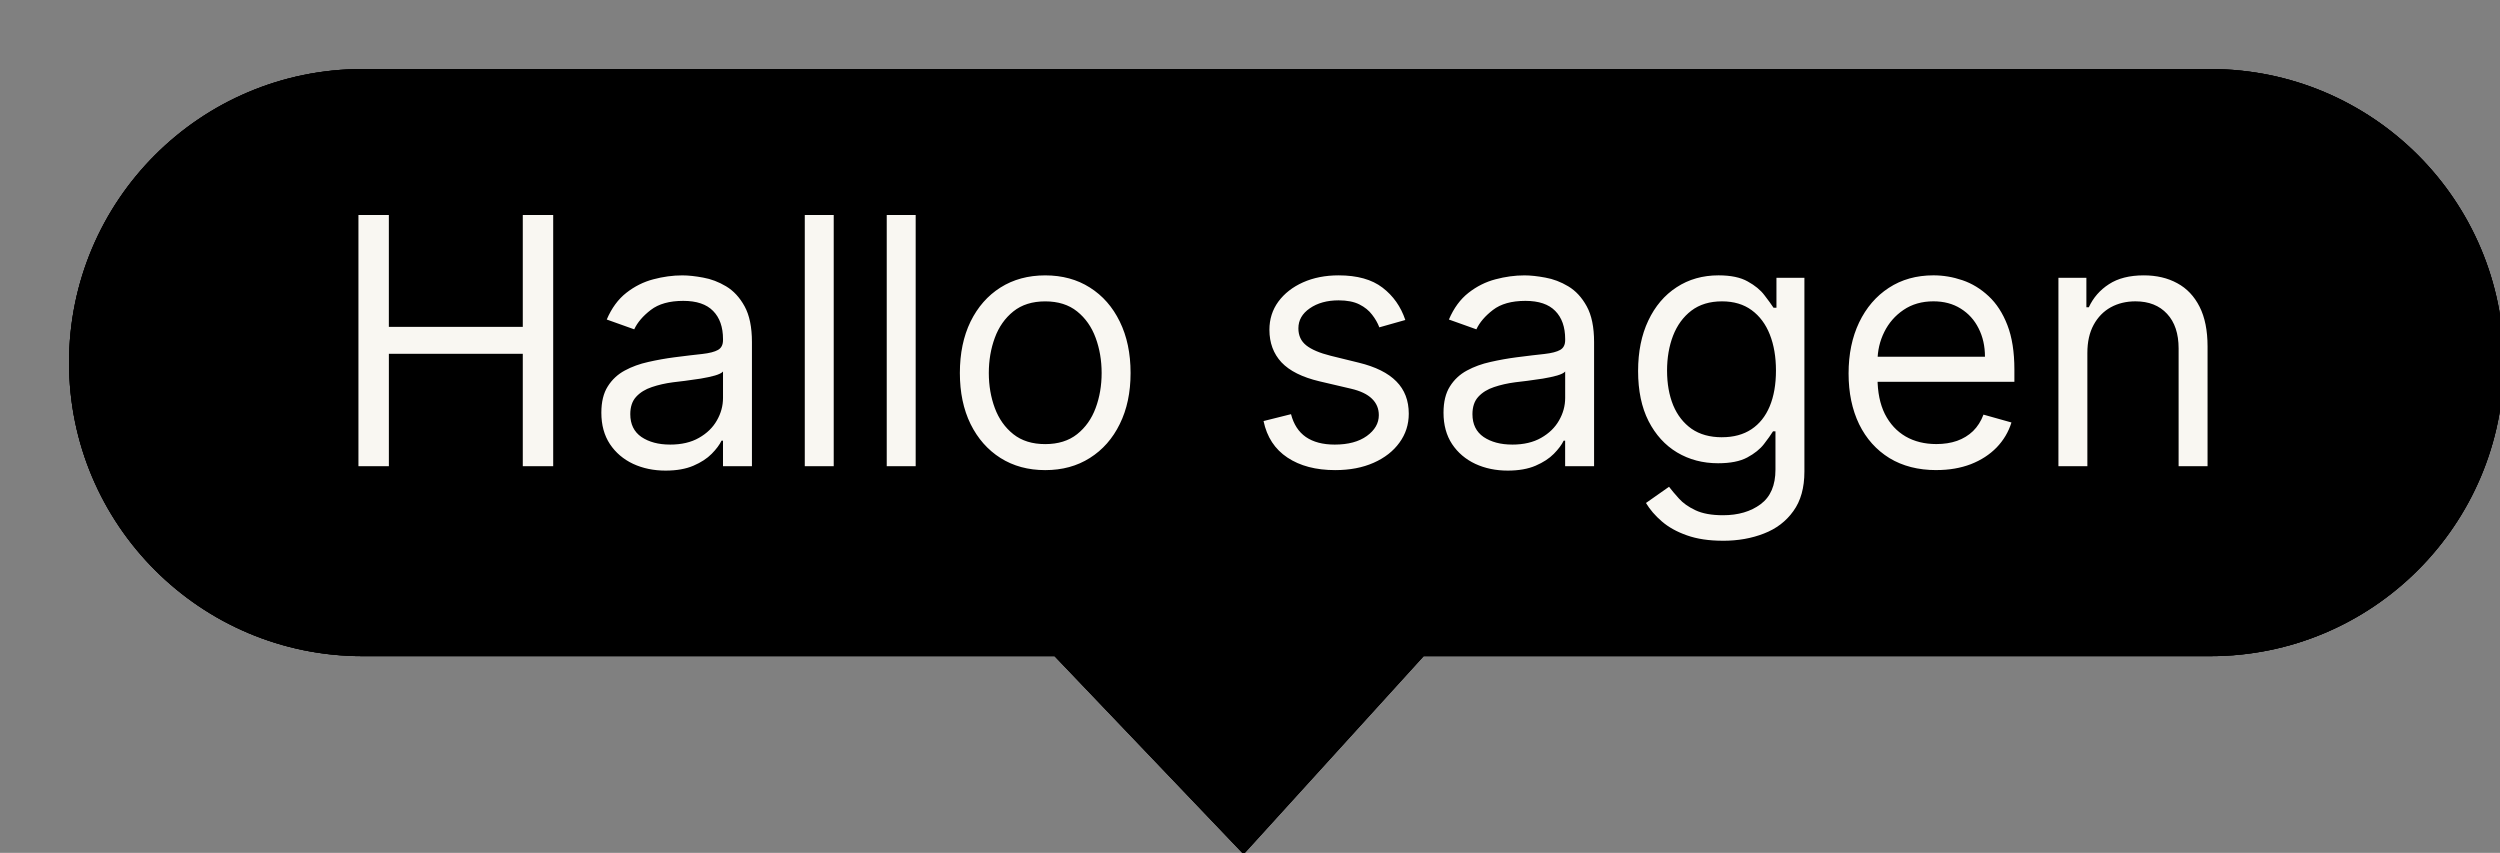
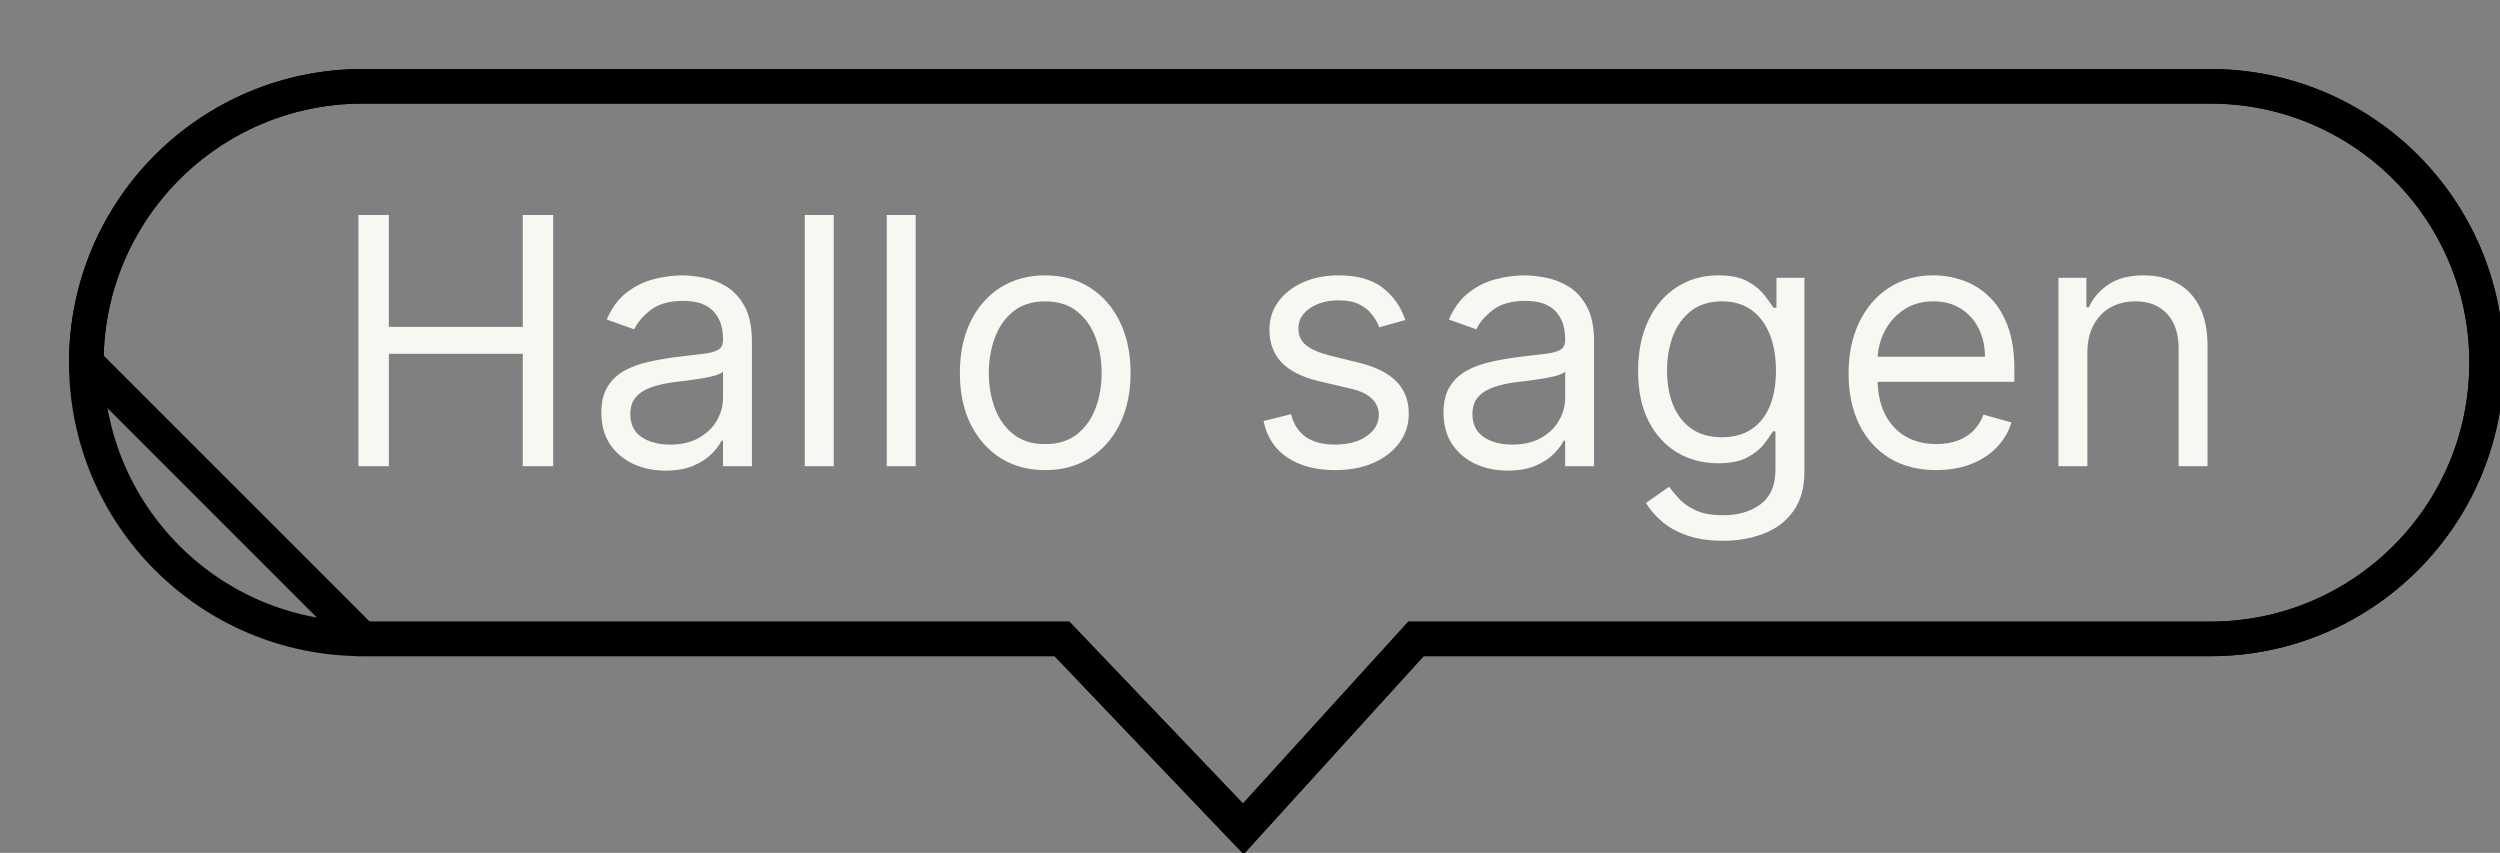
<svg xmlns="http://www.w3.org/2000/svg" xmlns:ns1="http://www.inkscape.org/namespaces/inkscape" xmlns:ns2="http://sodipodi.sourceforge.net/DTD/sodipodi-0.dtd" width="38.365mm" height="13.088mm" viewBox="0 0 38.365 13.088" version="1.1" id="svg8" ns1:version="1.0.2 (e86c870879, 2021-01-15, custom)" ns2:docname="Button-Hallo-Sagen-hover-match-1.svg">
  <rect x="0" y="0" width="38.365" height="13.088" fill="#808080" stroke="none" />
  <defs id="defs2" />
  <g ns1:label="Ebene 1" ns1:groupmode="layer" id="layer1" transform="translate(-66.996,-84.926)">
    <g style="fill:none" id="g27" transform="matrix(0.265,0,0,0.265,66.996,84.926)">
-       <path d="M 5,21 C 5,12.163 12.163,5 21,5 h 107 c 8.837,0 16,7.163 16,16 0,8.837 -7.163,16 -16,16 H 82 L 72,48 61.5,37 H 21 C 12.163,37 5,29.837 5,21 Z" stroke="#000000" stroke-width="2" id="path10" />
-       <path d="M 18.761,24 V 9.455 h 1.761 v 6.477 h 7.756 V 9.455 h 1.761 V 24 H 28.278 V 17.494 H 20.523 V 24 Z m 17.788,0.256 c -0.691,0 -1.319,-0.13 -1.882,-0.391 -0.563,-0.265 -1.011,-0.646 -1.342,-1.143 -0.332,-0.502 -0.497,-1.108 -0.497,-1.818 0,-0.625 0.123,-1.132 0.369,-1.52 0.246,-0.393 0.575,-0.701 0.987,-0.923 0.412,-0.223 0.867,-0.388 1.364,-0.497 0.502,-0.114 1.006,-0.204 1.513,-0.27 0.663,-0.085 1.2,-0.149 1.612,-0.192 0.417,-0.047 0.72,-0.126 0.909,-0.234 0.194,-0.109 0.291,-0.298 0.291,-0.568 V 16.642 c 0,-0.701 -0.192,-1.245 -0.575,-1.633 -0.379,-0.388 -0.954,-0.582 -1.726,-0.582 -0.8,0 -1.427,0.175 -1.882,0.526 -0.455,0.35 -0.774,0.724 -0.959,1.122 l -1.591,-0.568 c 0.284,-0.663 0.663,-1.179 1.136,-1.548 0.478,-0.374 0.999,-0.634 1.562,-0.781 0.568,-0.151 1.127,-0.227 1.676,-0.227 0.35,0 0.753,0.043 1.207,0.128 0.459,0.081 0.902,0.249 1.328,0.504 0.431,0.256 0.788,0.641 1.073,1.158 0.284,0.516 0.426,1.207 0.426,2.074 V 24 h -1.676 v -1.477 h -0.085 c -0.114,0.237 -0.303,0.49 -0.568,0.76 -0.265,0.27 -0.618,0.499 -1.058,0.689 -0.44,0.189 -0.978,0.284 -1.612,0.284 z M 36.805,22.75 c 0.663,0 1.222,-0.13 1.676,-0.391 0.459,-0.26 0.805,-0.597 1.037,-1.008 0.237,-0.412 0.355,-0.845 0.355,-1.3 V 18.517 c -0.071,0.085 -0.227,0.163 -0.469,0.234 -0.237,0.066 -0.511,0.126 -0.824,0.178 -0.308,0.047 -0.609,0.09 -0.902,0.128 -0.289,0.033 -0.523,0.062 -0.703,0.085 -0.436,0.057 -0.843,0.149 -1.222,0.277 -0.374,0.123 -0.677,0.31 -0.909,0.561 -0.227,0.246 -0.341,0.582 -0.341,1.008 0,0.582 0.215,1.023 0.646,1.321 0.436,0.293 0.987,0.44 1.655,0.44 z M 46.284,9.455 V 24 H 44.608 V 9.455 Z m 4.746,0 V 24 H 49.354 V 9.455 Z m 7.502,14.773 c -0.985,0 -1.849,-0.234 -2.592,-0.703 -0.739,-0.469 -1.316,-1.125 -1.733,-1.967 -0.412,-0.843 -0.618,-1.828 -0.618,-2.954 0,-1.136 0.206,-2.128 0.618,-2.976 0.417,-0.848 0.994,-1.506 1.733,-1.974 0.743,-0.469 1.607,-0.703 2.592,-0.703 0.985,0 1.847,0.234 2.585,0.703 0.743,0.469 1.321,1.127 1.733,1.974 0.417,0.848 0.625,1.839 0.625,2.976 0,1.127 -0.208,2.112 -0.625,2.954 -0.412,0.843 -0.99,1.499 -1.733,1.967 -0.739,0.469 -1.6,0.703 -2.585,0.703 z m 0,-1.506 c 0.748,0 1.364,-0.192 1.847,-0.575 0.483,-0.384 0.84,-0.888 1.072,-1.513 0.232,-0.625 0.348,-1.302 0.348,-2.031 0,-0.729 -0.116,-1.409 -0.348,-2.038 -0.232,-0.63 -0.589,-1.139 -1.072,-1.527 -0.483,-0.388 -1.099,-0.582 -1.847,-0.582 -0.748,0 -1.364,0.194 -1.847,0.582 -0.483,0.388 -0.84,0.897 -1.072,1.527 -0.232,0.63 -0.348,1.309 -0.348,2.038 0,0.729 0.116,1.406 0.348,2.031 0.232,0.625 0.59,1.129 1.072,1.513 0.483,0.384 1.099,0.575 1.847,0.575 z m 20.854,-7.188 -1.506,0.426 c -0.095,-0.251 -0.234,-0.495 -0.419,-0.732 -0.18,-0.241 -0.426,-0.44 -0.739,-0.597 -0.312,-0.156 -0.713,-0.234 -1.2,-0.234 -0.668,0 -1.224,0.154 -1.669,0.462 -0.44,0.303 -0.66,0.689 -0.66,1.158 0,0.417 0.151,0.746 0.455,0.987 0.303,0.241 0.776,0.443 1.421,0.604 l 1.619,0.398 c 0.975,0.237 1.702,0.599 2.18,1.087 0.478,0.483 0.717,1.106 0.717,1.868 0,0.625 -0.18,1.184 -0.54,1.676 -0.355,0.492 -0.852,0.881 -1.492,1.165 -0.639,0.284 -1.383,0.426 -2.23,0.426 -1.113,0 -2.034,-0.241 -2.763,-0.725 -0.729,-0.483 -1.191,-1.188 -1.385,-2.116 l 1.591,-0.398 c 0.152,0.587 0.438,1.028 0.859,1.321 0.426,0.293 0.983,0.44 1.669,0.44 0.781,0 1.401,-0.166 1.861,-0.497 0.464,-0.336 0.696,-0.739 0.696,-1.207 0,-0.379 -0.133,-0.696 -0.398,-0.952 -0.265,-0.261 -0.672,-0.455 -1.222,-0.582 l -1.818,-0.426 c -0.999,-0.237 -1.733,-0.604 -2.202,-1.101 -0.464,-0.502 -0.696,-1.129 -0.696,-1.882 0,-0.616 0.173,-1.16 0.518,-1.633 0.35,-0.473 0.826,-0.845 1.428,-1.115 0.606,-0.27 1.293,-0.405 2.06,-0.405 1.08,0 1.927,0.237 2.543,0.71 0.62,0.473 1.061,1.099 1.321,1.875 z m 5.932,8.722 c -0.691,0 -1.319,-0.13 -1.882,-0.391 -0.563,-0.265 -1.011,-0.646 -1.342,-1.143 -0.331,-0.502 -0.497,-1.108 -0.497,-1.818 0,-0.625 0.123,-1.132 0.369,-1.52 0.246,-0.393 0.575,-0.701 0.987,-0.923 0.412,-0.223 0.867,-0.388 1.364,-0.497 0.502,-0.114 1.006,-0.204 1.513,-0.27 0.663,-0.085 1.2,-0.149 1.612,-0.192 0.417,-0.047 0.72,-0.126 0.909,-0.234 0.194,-0.109 0.291,-0.298 0.291,-0.568 V 16.642 c 0,-0.701 -0.192,-1.245 -0.575,-1.633 -0.379,-0.388 -0.954,-0.582 -1.726,-0.582 -0.8,0 -1.428,0.175 -1.882,0.526 -0.455,0.35 -0.774,0.724 -0.959,1.122 l -1.591,-0.568 c 0.284,-0.663 0.663,-1.179 1.136,-1.548 0.478,-0.374 0.999,-0.634 1.562,-0.781 0.568,-0.151 1.127,-0.227 1.676,-0.227 0.35,0 0.753,0.043 1.207,0.128 0.459,0.081 0.902,0.249 1.328,0.504 0.431,0.256 0.788,0.641 1.072,1.158 0.284,0.516 0.426,1.207 0.426,2.074 V 24 h -1.676 v -1.477 h -0.085 c -0.114,0.237 -0.303,0.49 -0.568,0.76 -0.265,0.27 -0.618,0.499 -1.058,0.689 -0.44,0.189 -0.978,0.284 -1.612,0.284 z M 85.574,22.75 c 0.663,0 1.222,-0.13 1.676,-0.391 0.459,-0.26 0.805,-0.597 1.037,-1.008 0.237,-0.412 0.355,-0.845 0.355,-1.3 V 18.517 c -0.071,0.085 -0.227,0.163 -0.469,0.234 -0.237,0.066 -0.511,0.126 -0.824,0.178 -0.308,0.047 -0.608,0.09 -0.902,0.128 -0.289,0.033 -0.523,0.062 -0.703,0.085 -0.436,0.057 -0.843,0.149 -1.222,0.277 -0.374,0.123 -0.677,0.31 -0.909,0.561 -0.227,0.246 -0.341,0.582 -0.341,1.008 0,0.582 0.215,1.023 0.646,1.321 0.436,0.293 0.987,0.44 1.655,0.44 z m 12.207,5.568 c -0.81,0 -1.506,-0.104 -2.088,-0.312 -0.582,-0.204 -1.068,-0.473 -1.456,-0.81 -0.384,-0.331 -0.689,-0.686 -0.916,-1.065 l 1.335,-0.938 c 0.152,0.199 0.343,0.426 0.575,0.682 0.232,0.26 0.549,0.485 0.952,0.675 0.407,0.194 0.94,0.291 1.598,0.291 0.881,0 1.607,-0.213 2.18,-0.639 0.573,-0.426 0.859,-1.094 0.859,-2.003 V 21.983 h -0.142 c -0.123,0.199 -0.298,0.445 -0.526,0.739 -0.222,0.289 -0.544,0.547 -0.966,0.774 -0.417,0.223 -0.98,0.334 -1.69,0.334 -0.881,0 -1.671,-0.208 -2.372,-0.625 -0.696,-0.417 -1.248,-1.023 -1.655,-1.818 -0.403,-0.795 -0.604,-1.761 -0.604,-2.898 0,-1.117 0.197,-2.09 0.59,-2.919 0.393,-0.833 0.94,-1.477 1.641,-1.932 0.701,-0.459 1.51,-0.689 2.429,-0.689 0.71,0 1.274,0.118 1.69,0.355 0.421,0.232 0.743,0.497 0.966,0.795 0.227,0.294 0.402,0.535 0.525,0.725 h 0.171 v -1.733 h 1.619 v 11.222 c 0,0.938 -0.213,1.7 -0.639,2.287 -0.421,0.592 -0.99,1.025 -1.705,1.3 -0.71,0.279 -1.5,0.419 -2.372,0.419 z m -0.057,-5.994 c 0.672,0 1.241,-0.154 1.705,-0.462 0.464,-0.308 0.817,-0.75 1.058,-1.328 0.242,-0.578 0.362,-1.269 0.362,-2.074 0,-0.786 -0.118,-1.48 -0.355,-2.081 -0.236,-0.601 -0.587,-1.073 -1.051,-1.413 -0.464,-0.341 -1.037,-0.511 -1.719,-0.511 -0.71,0 -1.302,0.18 -1.776,0.54 -0.469,0.36 -0.822,0.843 -1.058,1.449 -0.232,0.606 -0.348,1.278 -0.348,2.017 0,0.758 0.118,1.428 0.355,2.01 0.241,0.578 0.597,1.032 1.065,1.364 0.473,0.327 1.061,0.49 1.761,0.49 z m 12.415,1.903 c -1.051,0 -1.958,-0.232 -2.72,-0.696 -0.758,-0.469 -1.342,-1.122 -1.754,-1.96 -0.407,-0.843 -0.611,-1.823 -0.611,-2.94 0,-1.117 0.204,-2.102 0.611,-2.955 0.412,-0.857 0.985,-1.525 1.719,-2.003 0.738,-0.483 1.6,-0.724 2.585,-0.724 0.568,0 1.129,0.095 1.683,0.284 0.554,0.189 1.058,0.497 1.513,0.923 0.454,0.421 0.817,0.98 1.086,1.676 0.27,0.696 0.405,1.553 0.405,2.571 v 0.71 h -8.409 v -1.449 h 6.705 c 0,-0.616 -0.123,-1.165 -0.37,-1.648 -0.241,-0.483 -0.587,-0.864 -1.037,-1.143 -0.445,-0.279 -0.97,-0.419 -1.576,-0.419 -0.668,0 -1.246,0.166 -1.733,0.497 -0.483,0.327 -0.855,0.753 -1.115,1.278 -0.261,0.526 -0.391,1.089 -0.391,1.69 v 0.966 c 0,0.824 0.142,1.522 0.426,2.095 0.289,0.568 0.689,1.002 1.201,1.3 0.511,0.294 1.105,0.44 1.782,0.44 0.441,0 0.838,-0.062 1.193,-0.185 0.36,-0.128 0.67,-0.317 0.931,-0.568 0.26,-0.256 0.461,-0.573 0.603,-0.952 l 1.62,0.455 c -0.171,0.549 -0.457,1.032 -0.86,1.449 -0.402,0.412 -0.899,0.734 -1.491,0.966 -0.592,0.227 -1.257,0.341 -1.996,0.341 z m 8.743,-6.79 V 24 h -1.676 V 13.091 h 1.619 v 1.705 h 0.142 c 0.256,-0.554 0.644,-0.999 1.165,-1.335 0.521,-0.341 1.193,-0.511 2.017,-0.511 0.739,0 1.385,0.151 1.939,0.455 0.554,0.298 0.985,0.753 1.293,1.364 0.307,0.606 0.461,1.373 0.461,2.301 V 24 h -1.676 v -6.818 c 0,-0.857 -0.222,-1.525 -0.667,-2.003 -0.445,-0.483 -1.056,-0.725 -1.833,-0.725 -0.535,0 -1.013,0.116 -1.434,0.348 -0.417,0.232 -0.746,0.571 -0.988,1.016 -0.241,0.445 -0.362,0.985 -0.362,1.619 z" fill="#000000" id="path14" />
+       <path d="M 5,21 C 5,12.163 12.163,5 21,5 h 107 c 8.837,0 16,7.163 16,16 0,8.837 -7.163,16 -16,16 H 82 L 72,48 61.5,37 H 21 Z" stroke="#000000" stroke-width="2" id="path10" />
    </g>
    <g style="fill:none" id="g46" transform="matrix(0.265,0,0,0.265,68.055,85.985)">
      <path d="M 1,17 C 1,8.163 8.163,1 17,1 h 107 c 8.837,0 16,7.163 16,16 0,8.837 -7.163,16 -16,16 H 78 L 68,44 57.5,33 H 17 C 8.163,33 1,25.837 1,17 Z" stroke="#000000" stroke-width="2" id="path29" />
-       <path d="M 1,17 C 1,8.163 8.163,1 17,1 h 107 c 8.837,0 16,7.163 16,16 0,8.837 -7.163,16 -16,16 H 78 L 68,44 57.5,33 H 17 C 8.163,33 1,25.837 1,17 Z" fill="#000000" stroke="#000000" stroke-width="2" id="path31" />
      <path d="M 16.761,23 V 8.455 h 1.761 v 6.477 h 7.756 V 8.455 h 1.761 V 23 H 26.278 V 16.494 H 18.523 V 23 Z m 17.788,0.256 c -0.691,0 -1.319,-0.13 -1.882,-0.391 -0.563,-0.265 -1.011,-0.646 -1.342,-1.143 -0.332,-0.502 -0.497,-1.108 -0.497,-1.818 0,-0.625 0.123,-1.132 0.369,-1.52 0.246,-0.393 0.575,-0.701 0.987,-0.923 0.412,-0.223 0.867,-0.388 1.364,-0.497 0.502,-0.114 1.006,-0.204 1.513,-0.27 0.663,-0.085 1.2,-0.149 1.612,-0.192 0.417,-0.047 0.72,-0.126 0.909,-0.234 0.194,-0.109 0.291,-0.298 0.291,-0.568 V 15.642 c 0,-0.701 -0.192,-1.245 -0.575,-1.633 -0.379,-0.388 -0.954,-0.582 -1.726,-0.582 -0.8,0 -1.427,0.175 -1.882,0.526 -0.455,0.35 -0.774,0.724 -0.959,1.122 l -1.591,-0.568 c 0.284,-0.663 0.663,-1.179 1.136,-1.548 0.478,-0.374 0.999,-0.634 1.562,-0.781 0.568,-0.151 1.127,-0.227 1.676,-0.227 0.35,0 0.753,0.043 1.207,0.128 0.459,0.081 0.902,0.249 1.328,0.504 0.431,0.256 0.788,0.641 1.073,1.158 0.284,0.516 0.426,1.207 0.426,2.074 V 23 h -1.676 v -1.477 h -0.085 c -0.114,0.237 -0.303,0.49 -0.568,0.76 -0.265,0.27 -0.618,0.499 -1.058,0.689 -0.44,0.189 -0.978,0.284 -1.612,0.284 z M 34.805,21.75 c 0.663,0 1.222,-0.13 1.676,-0.391 0.459,-0.26 0.805,-0.597 1.037,-1.008 0.237,-0.412 0.355,-0.845 0.355,-1.3 V 17.517 c -0.071,0.085 -0.227,0.163 -0.469,0.234 -0.237,0.066 -0.511,0.126 -0.824,0.178 -0.308,0.047 -0.609,0.09 -0.902,0.128 -0.289,0.033 -0.523,0.062 -0.703,0.085 -0.436,0.057 -0.843,0.149 -1.222,0.277 -0.374,0.123 -0.677,0.31 -0.909,0.561 -0.227,0.246 -0.341,0.582 -0.341,1.008 0,0.582 0.215,1.023 0.646,1.321 0.436,0.293 0.987,0.44 1.655,0.44 z M 44.284,8.455 V 23 H 42.608 V 8.455 Z m 4.746,0 V 23 H 47.354 V 8.455 Z m 7.502,14.773 c -0.985,0 -1.849,-0.234 -2.592,-0.703 -0.739,-0.469 -1.316,-1.125 -1.733,-1.967 -0.412,-0.843 -0.618,-1.828 -0.618,-2.954 0,-1.136 0.206,-2.128 0.618,-2.976 0.417,-0.848 0.994,-1.506 1.733,-1.974 0.743,-0.469 1.607,-0.703 2.592,-0.703 0.985,0 1.847,0.234 2.585,0.703 0.743,0.469 1.321,1.127 1.733,1.974 0.417,0.848 0.625,1.839 0.625,2.976 0,1.127 -0.208,2.112 -0.625,2.954 -0.412,0.843 -0.99,1.499 -1.733,1.967 -0.739,0.469 -1.6,0.703 -2.585,0.703 z m 0,-1.506 c 0.748,0 1.364,-0.192 1.847,-0.575 0.483,-0.384 0.84,-0.888 1.072,-1.513 0.232,-0.625 0.348,-1.302 0.348,-2.031 0,-0.729 -0.116,-1.409 -0.348,-2.038 -0.232,-0.63 -0.589,-1.139 -1.072,-1.527 -0.483,-0.388 -1.099,-0.582 -1.847,-0.582 -0.748,0 -1.364,0.194 -1.847,0.582 -0.483,0.388 -0.84,0.897 -1.072,1.527 -0.232,0.63 -0.348,1.309 -0.348,2.038 0,0.729 0.116,1.406 0.348,2.031 0.232,0.625 0.59,1.129 1.072,1.513 0.483,0.384 1.099,0.575 1.847,0.575 z m 20.854,-7.188 -1.506,0.426 c -0.095,-0.251 -0.234,-0.495 -0.419,-0.732 -0.18,-0.241 -0.426,-0.44 -0.739,-0.597 -0.312,-0.156 -0.713,-0.234 -1.2,-0.234 -0.668,0 -1.224,0.154 -1.669,0.462 -0.44,0.303 -0.66,0.689 -0.66,1.158 0,0.417 0.151,0.746 0.455,0.987 0.303,0.241 0.776,0.443 1.421,0.604 l 1.619,0.398 c 0.975,0.237 1.702,0.599 2.18,1.087 0.478,0.483 0.717,1.106 0.717,1.868 0,0.625 -0.18,1.184 -0.54,1.676 -0.355,0.492 -0.852,0.881 -1.492,1.165 -0.639,0.284 -1.383,0.426 -2.23,0.426 -1.113,0 -2.034,-0.241 -2.763,-0.725 -0.729,-0.483 -1.191,-1.188 -1.385,-2.116 l 1.591,-0.398 c 0.152,0.587 0.438,1.028 0.859,1.321 0.426,0.293 0.983,0.44 1.669,0.44 0.781,0 1.401,-0.166 1.861,-0.497 0.464,-0.336 0.696,-0.739 0.696,-1.207 0,-0.379 -0.133,-0.696 -0.398,-0.952 -0.265,-0.261 -0.672,-0.455 -1.222,-0.582 l -1.818,-0.426 c -0.999,-0.237 -1.733,-0.604 -2.202,-1.101 -0.464,-0.502 -0.696,-1.129 -0.696,-1.882 0,-0.616 0.173,-1.16 0.518,-1.633 0.35,-0.473 0.826,-0.845 1.428,-1.115 0.606,-0.27 1.293,-0.405 2.06,-0.405 1.08,0 1.927,0.237 2.543,0.71 0.62,0.473 1.061,1.099 1.321,1.875 z m 5.932,8.722 c -0.691,0 -1.319,-0.13 -1.882,-0.391 -0.563,-0.265 -1.011,-0.646 -1.342,-1.143 -0.331,-0.502 -0.497,-1.108 -0.497,-1.818 0,-0.625 0.123,-1.132 0.369,-1.52 0.246,-0.393 0.575,-0.701 0.987,-0.923 0.412,-0.223 0.867,-0.388 1.364,-0.497 0.502,-0.114 1.006,-0.204 1.513,-0.27 0.663,-0.085 1.2,-0.149 1.612,-0.192 0.417,-0.047 0.72,-0.126 0.909,-0.234 0.194,-0.109 0.291,-0.298 0.291,-0.568 V 15.642 c 0,-0.701 -0.192,-1.245 -0.575,-1.633 -0.379,-0.388 -0.954,-0.582 -1.726,-0.582 -0.8,0 -1.428,0.175 -1.882,0.526 -0.455,0.35 -0.774,0.724 -0.959,1.122 l -1.591,-0.568 c 0.284,-0.663 0.663,-1.179 1.136,-1.548 0.478,-0.374 0.999,-0.634 1.562,-0.781 0.568,-0.151 1.127,-0.227 1.676,-0.227 0.35,0 0.753,0.043 1.207,0.128 0.459,0.081 0.902,0.249 1.328,0.504 0.431,0.256 0.788,0.641 1.072,1.158 0.284,0.516 0.426,1.207 0.426,2.074 V 23 h -1.676 v -1.477 h -0.085 c -0.114,0.237 -0.303,0.49 -0.568,0.76 -0.265,0.27 -0.618,0.499 -1.058,0.689 -0.44,0.189 -0.978,0.284 -1.612,0.284 z M 83.574,21.75 c 0.663,0 1.222,-0.13 1.676,-0.391 0.459,-0.26 0.805,-0.597 1.037,-1.008 0.237,-0.412 0.355,-0.845 0.355,-1.3 V 17.517 c -0.071,0.085 -0.227,0.163 -0.469,0.234 -0.237,0.066 -0.511,0.126 -0.824,0.178 -0.308,0.047 -0.608,0.09 -0.902,0.128 -0.289,0.033 -0.523,0.062 -0.703,0.085 -0.436,0.057 -0.843,0.149 -1.222,0.277 -0.374,0.123 -0.677,0.31 -0.909,0.561 -0.227,0.246 -0.341,0.582 -0.341,1.008 0,0.582 0.215,1.023 0.646,1.321 0.436,0.293 0.987,0.44 1.655,0.44 z m 12.207,5.568 c -0.81,0 -1.506,-0.104 -2.088,-0.312 -0.582,-0.204 -1.068,-0.473 -1.456,-0.81 -0.384,-0.331 -0.689,-0.686 -0.916,-1.065 l 1.335,-0.938 c 0.152,0.199 0.343,0.426 0.575,0.682 0.232,0.26 0.549,0.485 0.952,0.675 0.407,0.194 0.94,0.291 1.598,0.291 0.881,0 1.607,-0.213 2.18,-0.639 0.573,-0.426 0.859,-1.094 0.859,-2.003 V 20.983 h -0.142 c -0.123,0.199 -0.298,0.445 -0.526,0.739 -0.223,0.289 -0.544,0.547 -0.966,0.774 -0.417,0.223 -0.98,0.334 -1.69,0.334 -0.881,0 -1.671,-0.208 -2.372,-0.625 -0.696,-0.417 -1.248,-1.023 -1.655,-1.818 -0.403,-0.795 -0.604,-1.761 -0.604,-2.898 0,-1.117 0.197,-2.09 0.59,-2.919 0.393,-0.833 0.94,-1.477 1.641,-1.932 0.701,-0.459 1.51,-0.689 2.429,-0.689 0.71,0 1.274,0.118 1.69,0.355 0.421,0.232 0.743,0.497 0.966,0.795 0.227,0.294 0.403,0.535 0.526,0.725 h 0.17 v -1.733 h 1.619 v 11.222 c 0,0.938 -0.213,1.7 -0.639,2.287 -0.421,0.592 -0.99,1.025 -1.705,1.3 -0.71,0.279 -1.501,0.419 -2.372,0.419 z m -0.057,-5.994 c 0.672,0 1.241,-0.154 1.705,-0.462 0.464,-0.308 0.817,-0.75 1.058,-1.328 0.241,-0.578 0.362,-1.269 0.362,-2.074 0,-0.786 -0.118,-1.48 -0.355,-2.081 -0.237,-0.601 -0.587,-1.073 -1.051,-1.413 -0.464,-0.341 -1.037,-0.511 -1.719,-0.511 -0.71,0 -1.302,0.18 -1.776,0.54 -0.469,0.36 -0.822,0.843 -1.058,1.449 -0.232,0.606 -0.348,1.278 -0.348,2.017 0,0.758 0.118,1.428 0.355,2.01 0.241,0.578 0.597,1.032 1.065,1.364 0.473,0.327 1.061,0.49 1.761,0.49 z m 12.415,1.903 c -1.051,0 -1.958,-0.232 -2.72,-0.696 -0.758,-0.469 -1.342,-1.122 -1.754,-1.96 -0.407,-0.843 -0.611,-1.823 -0.611,-2.94 0,-1.117 0.204,-2.102 0.611,-2.955 0.412,-0.857 0.985,-1.525 1.719,-2.003 0.738,-0.483 1.6,-0.724 2.585,-0.724 0.568,0 1.129,0.095 1.683,0.284 0.554,0.189 1.058,0.497 1.513,0.923 0.454,0.421 0.817,0.98 1.086,1.676 0.27,0.696 0.405,1.553 0.405,2.571 v 0.71 h -8.409 v -1.449 h 6.705 c 0,-0.616 -0.123,-1.165 -0.37,-1.648 -0.241,-0.483 -0.587,-0.864 -1.037,-1.143 -0.445,-0.279 -0.97,-0.419 -1.576,-0.419 -0.668,0 -1.246,0.166 -1.733,0.497 -0.483,0.327 -0.855,0.753 -1.115,1.278 -0.261,0.526 -0.391,1.089 -0.391,1.69 v 0.966 c 0,0.824 0.142,1.522 0.426,2.095 0.289,0.568 0.689,1.002 1.201,1.3 0.511,0.294 1.105,0.44 1.782,0.44 0.441,0 0.838,-0.062 1.193,-0.185 0.36,-0.128 0.67,-0.317 0.931,-0.568 0.26,-0.256 0.461,-0.573 0.603,-0.952 l 1.62,0.455 c -0.171,0.549 -0.457,1.032 -0.86,1.449 -0.402,0.412 -0.899,0.734 -1.491,0.966 -0.592,0.227 -1.257,0.341 -1.996,0.341 z m 8.743,-6.79 V 23 h -1.676 V 12.091 h 1.619 v 1.705 h 0.142 c 0.256,-0.554 0.644,-0.999 1.165,-1.335 0.521,-0.341 1.193,-0.511 2.017,-0.511 0.739,0 1.385,0.151 1.939,0.455 0.554,0.298 0.985,0.753 1.293,1.364 0.307,0.606 0.461,1.373 0.461,2.301 V 23 h -1.676 v -6.818 c 0,-0.857 -0.222,-1.525 -0.667,-2.003 -0.445,-0.483 -1.056,-0.725 -1.833,-0.725 -0.535,0 -1.013,0.116 -1.434,0.348 -0.417,0.232 -0.746,0.571 -0.988,1.016 -0.241,0.445 -0.362,0.985 -0.362,1.619 z" fill="#f9f7f2" id="path33" />
    </g>
  </g>
</svg>